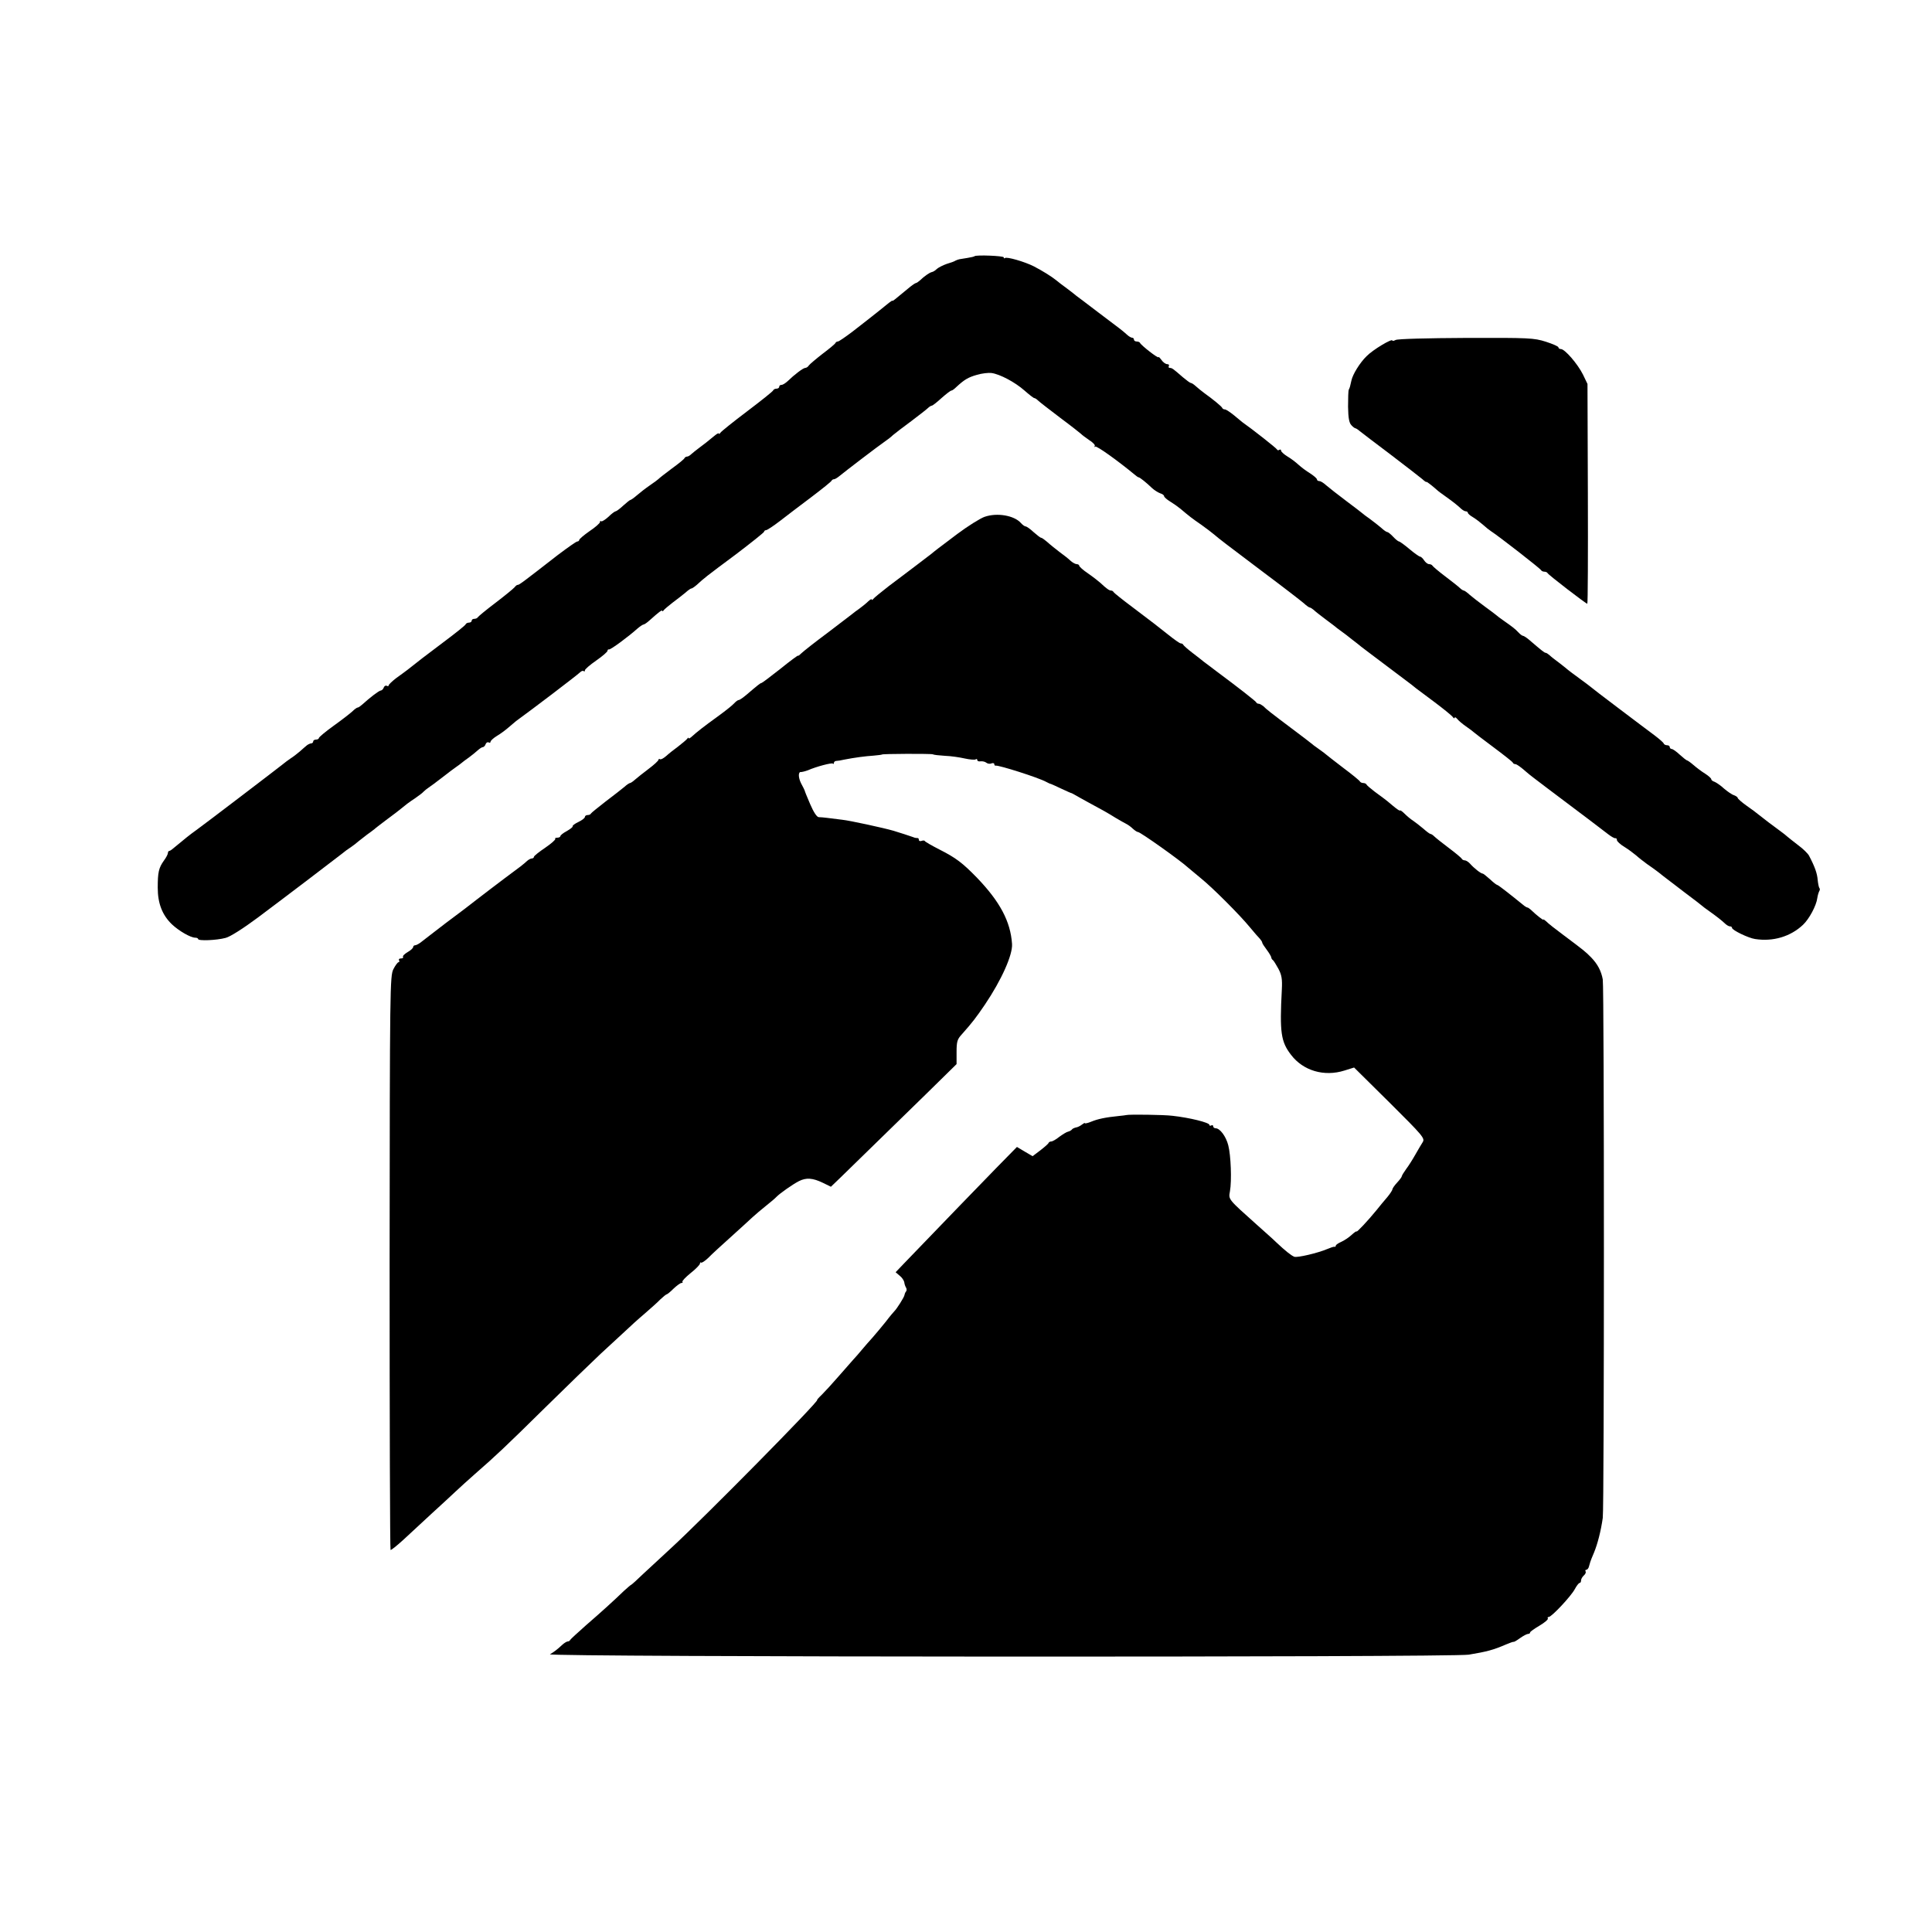
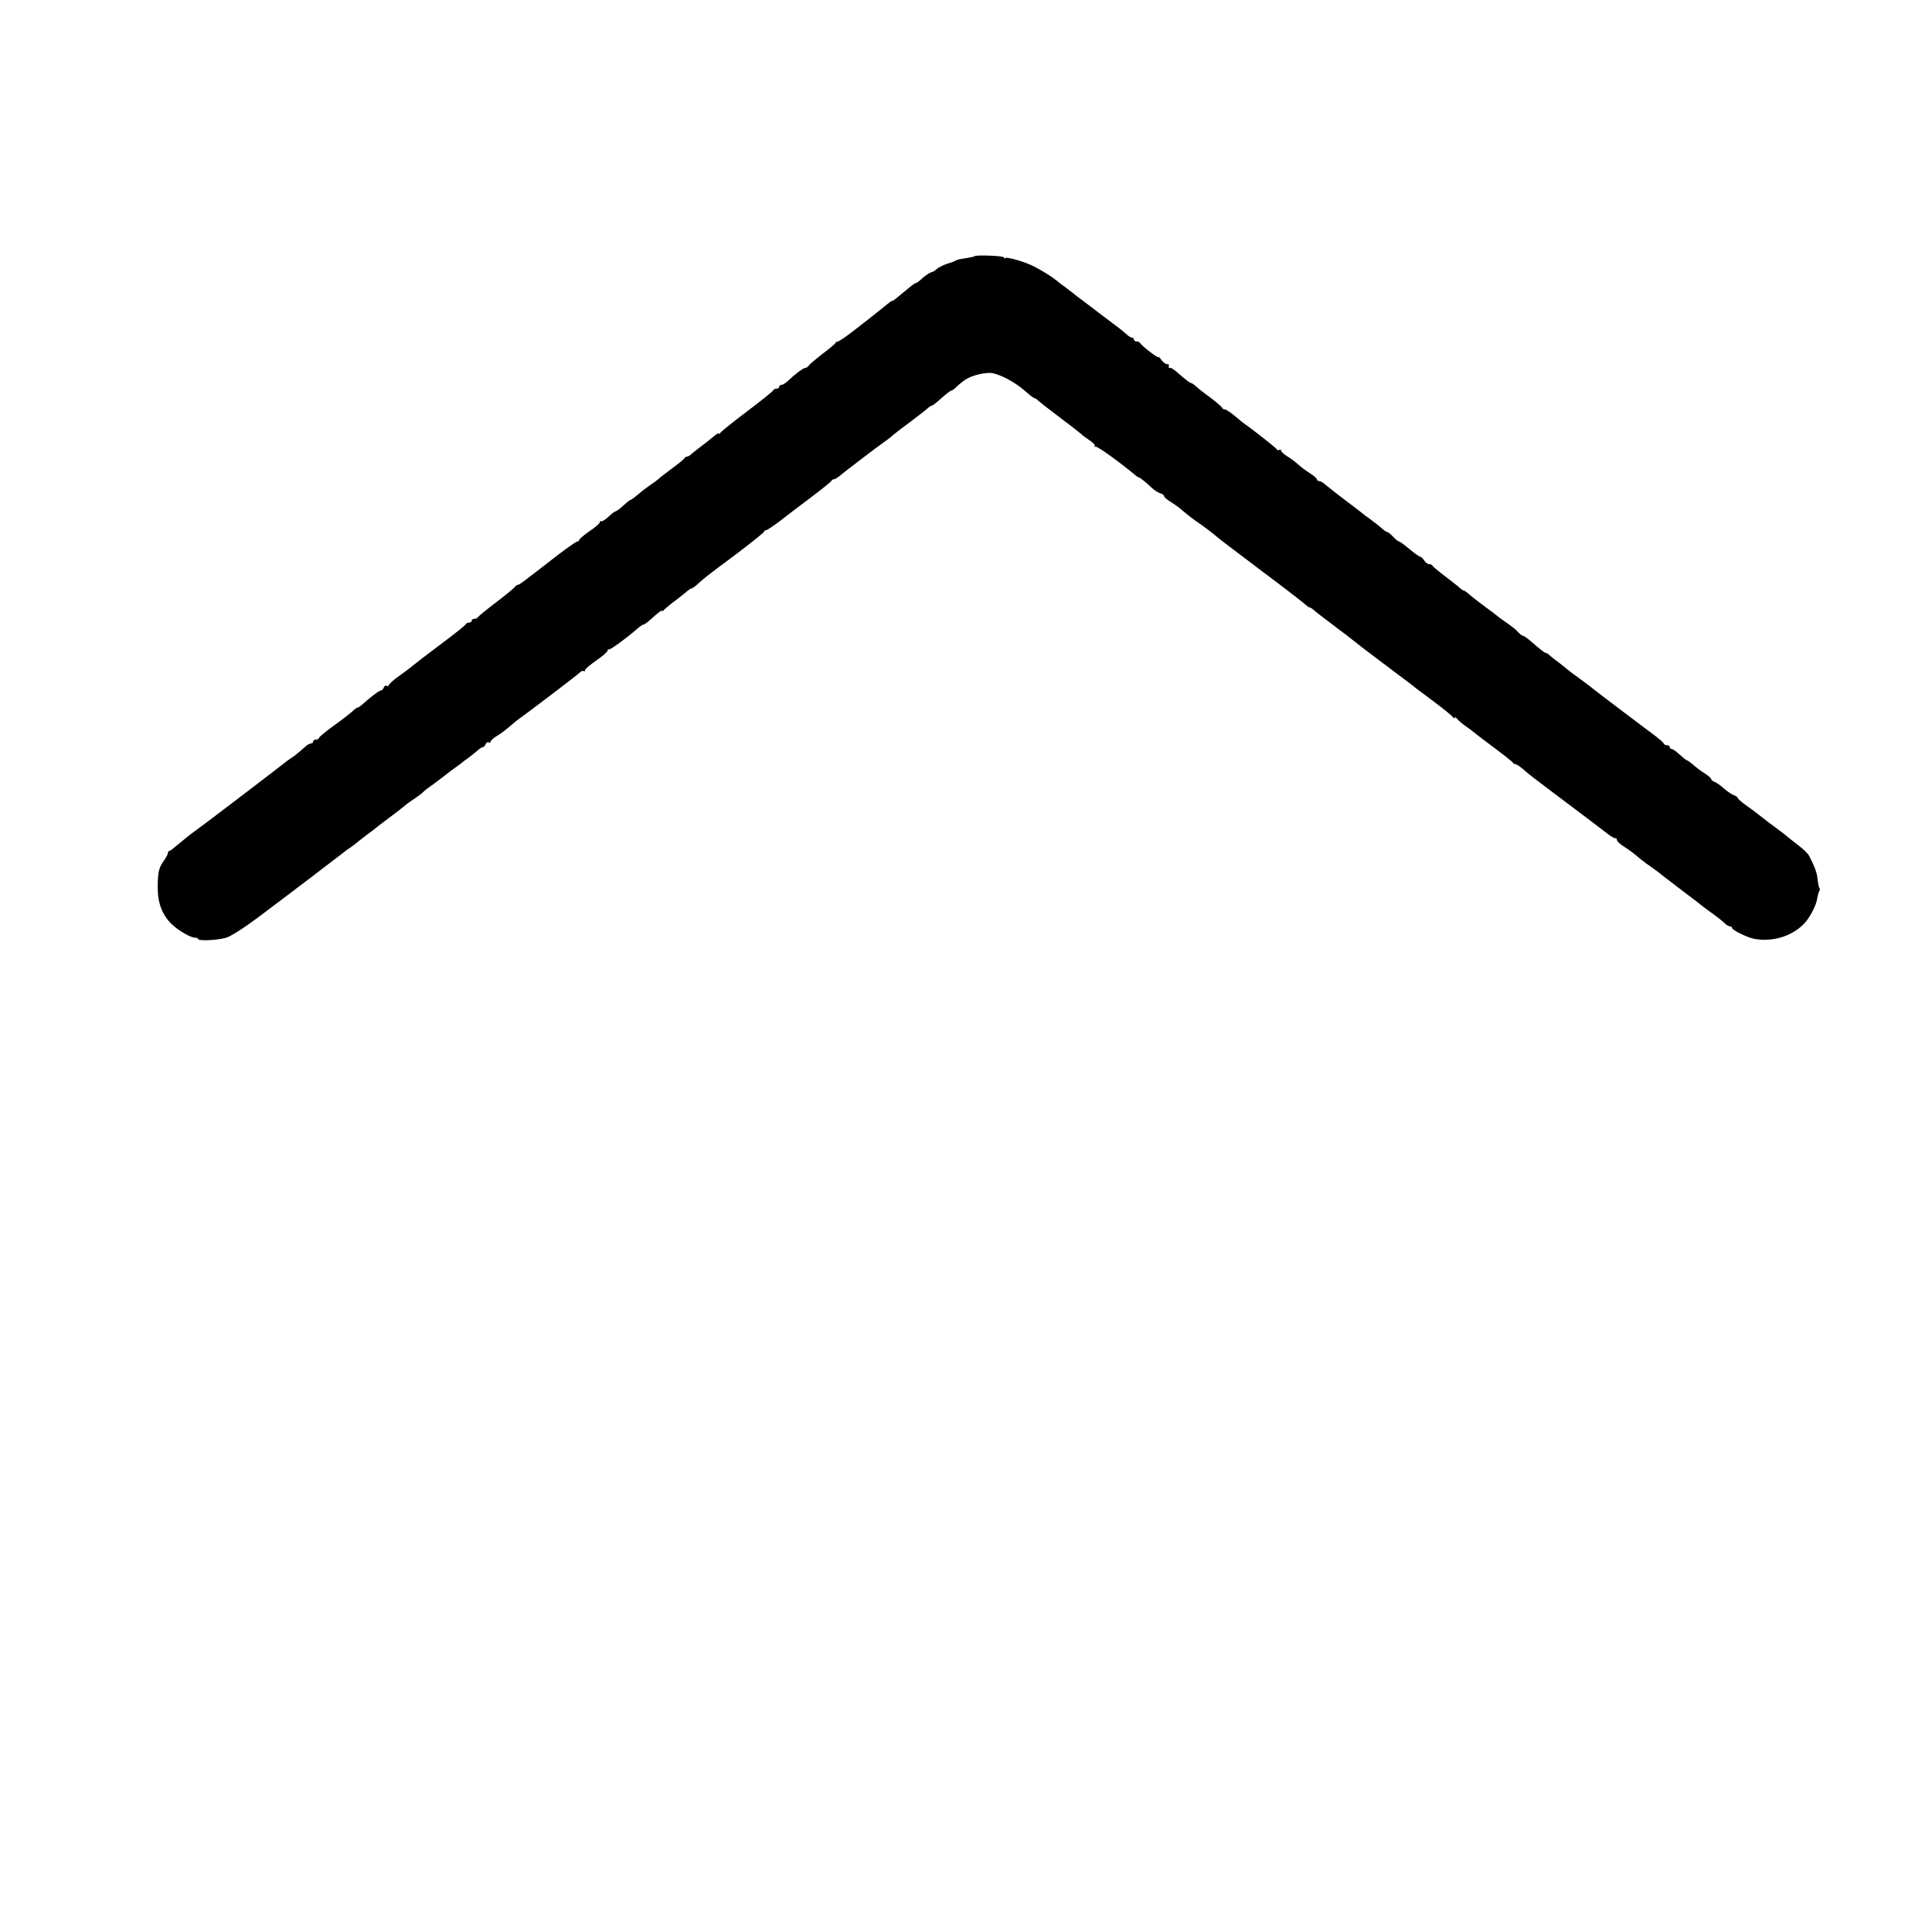
<svg xmlns="http://www.w3.org/2000/svg" version="1.0" width="1024pt" height="1024pt" viewBox="0 0 1024 1024" preserveAspectRatio="xMidYMid meet">
  <g transform="translate(0,1024) scale(0.1,-0.1)" fill="#000000" stroke="none">
-     <path d="M5165 8882 c-1 -2 -18 -6 -37 -9 -18 -3 -37 -6 -43 -7 -5 -1 -14 -4 -20 -7 -5 -4 -27 -12 -48 -18 -20 -7 -43 -19 -51 -26 -8 -8 -20 -16 -27 -17 -13 -3 -40 -22 -64 -45 -8 -7 -17 -13 -20 -13 -4 0 -24 -14 -44 -31 -72 -60 -81 -67 -81 -63 0 2 -8 -3 -17 -10 -24 -20 -105 -84 -118 -94 -5 -4 -40 -31 -77 -60 -37 -28 -72 -52 -77 -52 -5 0 -11 -3 -13 -8 -1 -4 -32 -30 -68 -57 -36 -28 -69 -56 -73 -62 -4 -7 -13 -13 -19 -13 -11 0 -58 -36 -93 -70 -12 -11 -26 -20 -33 -20 -7 0 -12 -4 -12 -10 0 -5 -6 -10 -14 -10 -8 0 -16 -4 -18 -9 -1 -5 -64 -55 -138 -111 -74 -56 -138 -107 -142 -114 -4 -6 -8 -8 -8 -4 0 4 -9 0 -21 -10 -41 -34 -58 -47 -85 -67 -15 -11 -33 -26 -40 -32 -7 -7 -17 -13 -22 -13 -6 0 -12 -4 -14 -8 -1 -5 -32 -30 -68 -56 -36 -27 -67 -51 -70 -55 -3 -3 -23 -18 -45 -33 -22 -15 -53 -39 -69 -53 -16 -14 -32 -25 -35 -25 -3 0 -20 -14 -38 -30 -18 -17 -36 -30 -40 -30 -4 0 -22 -13 -39 -30 -18 -16 -35 -26 -38 -23 -3 4 -6 2 -6 -4 0 -6 -25 -28 -55 -48 -30 -21 -55 -42 -55 -47 0 -4 -5 -8 -10 -8 -6 0 -52 -33 -104 -72 -180 -140 -205 -159 -212 -158 -3 1 -11 -5 -17 -13 -7 -8 -52 -45 -102 -83 -49 -37 -91 -72 -93 -76 -2 -4 -10 -8 -18 -8 -8 0 -14 -4 -14 -10 0 -5 -6 -10 -14 -10 -8 0 -16 -4 -18 -9 -1 -5 -55 -48 -118 -95 -105 -79 -131 -99 -190 -146 -11 -8 -37 -28 -60 -44 -22 -17 -40 -34 -40 -39 0 -4 -5 -5 -10 -2 -6 3 -13 -1 -16 -9 -3 -9 -11 -16 -16 -16 -9 0 -57 -37 -99 -75 -9 -8 -19 -15 -23 -15 -4 0 -17 -9 -29 -21 -12 -11 -57 -46 -99 -76 -43 -31 -78 -60 -78 -65 0 -4 -7 -8 -15 -8 -8 0 -15 -4 -15 -10 0 -5 -5 -10 -10 -10 -6 0 -16 -5 -23 -10 -7 -6 -24 -20 -38 -33 -14 -12 -36 -29 -49 -37 -12 -8 -32 -23 -44 -33 -26 -21 -426 -326 -456 -347 -30 -21 -67 -51 -104 -82 -17 -15 -34 -28 -38 -28 -5 0 -8 -5 -8 -11 0 -6 -9 -24 -21 -40 -28 -39 -33 -63 -33 -144 0 -83 24 -145 75 -194 37 -35 99 -71 124 -71 8 0 15 -3 15 -7 0 -11 98 -7 146 6 24 6 93 50 171 108 155 116 407 308 444 337 14 12 36 28 49 36 12 8 30 22 40 31 10 8 31 24 45 35 15 10 32 24 39 29 6 6 38 30 71 55 33 24 65 49 72 55 23 19 38 31 73 54 19 13 40 29 45 35 6 6 18 16 26 21 9 6 42 30 74 55 32 25 65 50 73 55 9 6 21 15 27 20 7 6 24 19 40 30 15 11 36 28 47 38 10 9 22 17 27 17 5 0 12 7 15 16 3 8 10 12 16 9 5 -3 10 -2 10 4 0 5 15 19 33 30 19 11 47 32 63 46 16 14 34 29 39 33 87 63 321 241 340 259 7 7 15 9 19 6 3 -4 6 -2 6 4 0 6 27 29 60 52 33 23 60 46 60 52 0 5 3 8 8 7 7 -3 101 66 150 110 14 12 29 22 33 22 4 0 19 10 33 23 47 42 66 57 66 49 0 -4 4 -2 8 4 4 5 25 23 47 40 22 16 52 40 67 52 14 13 29 23 32 23 3 -1 16 8 29 19 39 36 49 44 205 160 83 63 152 118 152 122 0 4 5 8 10 8 6 0 39 22 73 48 34 26 109 84 167 127 58 44 107 83 108 88 2 4 8 7 13 7 5 0 19 9 31 19 25 21 203 157 238 181 12 8 32 23 43 34 12 10 56 44 97 74 41 31 81 62 88 69 7 7 17 13 21 13 4 0 27 18 51 40 25 22 48 40 53 40 4 0 15 8 25 18 42 39 63 52 109 65 26 8 62 12 78 10 44 -6 124 -48 175 -93 25 -22 48 -40 52 -40 4 0 13 -6 20 -13 7 -7 60 -48 118 -92 58 -43 107 -82 110 -85 3 -4 22 -18 42 -32 21 -13 35 -28 30 -33 -4 -5 -2 -6 3 -2 9 4 117 -73 208 -148 9 -8 19 -15 22 -15 6 0 41 -28 71 -57 13 -12 33 -24 44 -28 11 -3 20 -10 20 -15 0 -5 15 -18 33 -29 18 -11 42 -28 54 -38 46 -39 60 -50 108 -83 27 -19 58 -43 70 -53 28 -24 54 -44 265 -203 102 -76 196 -149 210 -161 14 -13 28 -23 32 -23 3 0 13 -6 20 -12 7 -7 36 -30 63 -50 28 -21 55 -41 60 -46 6 -4 28 -21 50 -37 21 -17 46 -36 55 -43 8 -7 40 -32 71 -55 31 -23 71 -53 89 -67 18 -14 58 -44 89 -67 31 -23 61 -46 66 -51 6 -4 48 -36 95 -71 47 -35 91 -71 98 -79 6 -9 12 -12 12 -6 0 5 6 2 13 -6 7 -9 28 -27 47 -40 19 -13 37 -27 40 -30 3 -3 50 -39 105 -80 55 -41 102 -78 103 -82 2 -5 8 -8 13 -8 8 0 30 -16 63 -45 6 -6 54 -43 106 -82 197 -148 296 -223 324 -245 17 -13 33 -22 38 -21 4 2 8 -3 8 -10 0 -6 18 -23 40 -36 21 -13 49 -34 62 -45 13 -12 39 -32 58 -46 19 -13 40 -28 45 -32 6 -4 24 -18 40 -31 17 -13 68 -52 115 -88 47 -35 87 -66 90 -69 3 -3 21 -17 40 -30 38 -27 65 -48 85 -67 8 -7 18 -13 24 -13 6 0 11 -3 11 -8 0 -12 87 -54 122 -59 96 -15 188 13 254 75 33 31 71 102 76 142 2 14 7 30 10 36 4 6 5 14 1 17 -3 4 -7 24 -9 44 -3 34 -14 67 -46 128 -6 11 -31 36 -57 55 -25 19 -51 40 -57 45 -6 6 -23 19 -38 30 -32 23 -94 70 -116 88 -8 7 -36 28 -62 46 -27 19 -48 38 -48 42 0 4 -9 10 -19 14 -11 3 -34 19 -53 35 -18 17 -41 32 -50 36 -10 3 -18 9 -18 14 0 5 -15 18 -32 29 -18 11 -46 32 -62 46 -16 14 -32 25 -35 25 -3 0 -20 14 -38 30 -18 17 -37 30 -42 30 -6 0 -11 5 -11 10 0 6 -6 10 -14 10 -8 0 -16 4 -18 9 -1 5 -23 24 -48 43 -25 18 -110 83 -190 143 -80 60 -147 112 -150 115 -3 3 -30 23 -60 45 -30 22 -57 42 -60 45 -3 3 -23 19 -45 36 -22 16 -46 35 -53 42 -7 6 -16 12 -20 12 -6 0 -20 11 -90 71 -12 10 -26 19 -30 19 -4 0 -15 8 -24 18 -19 20 -31 29 -78 62 -19 13 -37 27 -40 30 -3 3 -30 23 -60 45 -30 22 -66 50 -80 62 -14 13 -28 23 -32 23 -3 0 -13 6 -20 13 -7 7 -42 35 -78 62 -36 27 -66 53 -68 57 -2 4 -10 8 -18 8 -7 0 -19 9 -26 20 -7 11 -17 20 -22 20 -4 0 -30 18 -56 40 -26 22 -51 40 -55 40 -4 0 -18 11 -31 25 -13 14 -27 25 -31 25 -5 0 -19 10 -33 23 -14 12 -41 33 -60 47 -19 13 -37 27 -40 30 -3 3 -41 32 -85 65 -44 33 -91 70 -105 82 -14 13 -30 23 -37 23 -7 0 -13 4 -13 9 0 5 -16 19 -36 32 -20 12 -48 33 -62 46 -14 13 -40 33 -59 44 -18 11 -33 25 -33 30 0 6 -4 8 -9 5 -5 -4 -11 -3 -13 2 -2 6 -130 107 -183 144 -5 4 -26 21 -46 38 -20 16 -41 30 -47 30 -6 0 -12 3 -14 8 -3 8 -51 47 -93 77 -15 11 -36 28 -47 38 -10 9 -21 17 -26 17 -4 0 -23 14 -42 30 -53 46 -58 50 -70 50 -6 0 -8 5 -5 10 3 6 -1 10 -9 10 -8 0 -22 10 -30 22 -9 12 -16 19 -16 15 0 -9 -93 63 -98 76 -2 4 -10 7 -18 7 -8 0 -14 5 -14 10 0 6 -4 10 -10 10 -5 0 -19 8 -29 18 -25 22 -26 23 -151 117 -58 44 -109 83 -115 87 -5 5 -28 22 -50 39 -22 16 -47 35 -55 42 -27 22 -74 51 -120 75 -49 25 -146 53 -154 44 -3 -3 -6 -1 -6 4 0 8 -146 14 -155 6z" />
-     <path d="M7397 8438 c-9 -5 -17 -6 -17 -3 0 13 -103 -48 -137 -83 -36 -35 -73 -96 -80 -128 -7 -33 -9 -39 -14 -49 -3 -5 -4 -47 -4 -91 1 -61 6 -86 18 -98 8 -9 18 -16 21 -16 3 0 14 -7 23 -15 10 -8 83 -64 163 -124 80 -61 155 -119 168 -130 12 -11 22 -18 22 -15 0 3 27 -17 54 -41 6 -6 27 -22 46 -35 38 -27 65 -48 85 -67 8 -7 18 -13 24 -13 6 0 11 -4 11 -8 0 -4 12 -15 28 -24 15 -9 38 -27 53 -40 14 -13 32 -27 41 -33 38 -24 263 -199 266 -207 2 -4 10 -8 17 -8 7 0 15 -3 17 -7 3 -9 204 -163 211 -163 3 0 4 262 3 583 l-2 582 -24 50 c-28 56 -96 135 -117 135 -7 0 -13 4 -13 9 0 5 -30 18 -67 30 -64 20 -87 21 -424 20 -200 -1 -363 -5 -372 -11z" />
-     <path d="M5219 7501 c-25 -9 -90 -50 -145 -91 -105 -79 -118 -89 -137 -105 -7 -5 -39 -30 -72 -55 -33 -25 -64 -48 -70 -53 -5 -4 -44 -33 -85 -64 -41 -32 -78 -62 -82 -68 -4 -5 -8 -7 -8 -2 0 4 -8 -1 -18 -10 -10 -10 -31 -27 -46 -38 -16 -11 -33 -24 -40 -30 -6 -5 -65 -50 -131 -100 -66 -49 -128 -98 -137 -107 -10 -10 -18 -16 -18 -13 0 3 -42 -28 -94 -70 -52 -41 -97 -75 -100 -75 -6 0 -23 -14 -79 -62 -18 -15 -36 -28 -41 -28 -5 0 -16 -8 -25 -18 -9 -10 -45 -39 -81 -65 -83 -60 -118 -88 -141 -109 -11 -10 -19 -15 -19 -10 0 4 -4 2 -8 -4 -4 -5 -25 -23 -47 -40 -22 -16 -51 -39 -64 -51 -14 -12 -28 -20 -33 -17 -4 3 -8 1 -8 -3 0 -5 -24 -27 -52 -48 -29 -22 -62 -48 -72 -57 -11 -10 -23 -18 -26 -18 -4 0 -18 -9 -31 -21 -13 -11 -58 -46 -99 -77 -41 -32 -76 -60 -78 -64 -2 -5 -10 -8 -18 -8 -8 0 -14 -5 -14 -10 0 -6 -16 -18 -35 -27 -19 -9 -32 -19 -30 -23 2 -3 -12 -14 -31 -25 -19 -10 -34 -22 -34 -27 0 -4 -7 -8 -17 -8 -9 0 -13 -3 -10 -6 3 -4 -21 -25 -53 -47 -33 -22 -60 -44 -60 -48 0 -5 -5 -9 -11 -9 -6 0 -17 -6 -24 -12 -23 -21 -36 -31 -120 -93 -44 -33 -112 -85 -151 -115 -38 -30 -83 -64 -98 -75 -15 -11 -44 -33 -64 -48 -21 -16 -50 -38 -65 -50 -16 -12 -42 -32 -57 -44 -15 -13 -33 -23 -39 -23 -6 0 -11 -4 -11 -9 0 -6 -13 -18 -29 -27 -17 -10 -28 -21 -25 -26 3 -4 -2 -8 -11 -8 -9 0 -13 -4 -10 -10 3 -5 2 -10 -3 -10 -4 0 -17 -17 -27 -37 -18 -37 -19 -90 -20 -1556 0 -835 2 -1520 5 -1522 3 -2 33 22 67 53 33 31 100 93 148 137 48 44 106 97 129 119 22 21 70 64 105 95 110 96 157 140 371 351 115 113 247 241 294 285 48 44 106 98 130 120 23 22 68 63 100 90 32 28 71 62 86 78 16 15 31 27 34 27 3 0 19 13 36 30 17 16 36 30 42 30 6 0 8 3 5 6 -3 4 16 24 43 46 28 22 50 45 50 51 0 5 3 8 6 5 3 -3 20 8 38 25 17 18 72 68 121 112 49 44 100 91 114 104 14 13 46 40 71 60 25 20 50 41 55 47 17 18 88 68 120 84 38 19 72 17 126 -9 l43 -21 51 49 c61 59 227 221 449 438 l166 163 0 64 c0 56 4 68 28 94 56 63 75 88 122 157 89 132 148 265 144 322 -8 119 -64 224 -186 351 -76 78 -111 105 -198 149 -41 21 -76 41 -78 45 -2 4 -10 4 -18 1 -8 -3 -14 0 -14 6 0 6 -3 10 -7 9 -5 0 -15 1 -23 5 -13 5 -75 25 -105 34 -52 15 -231 54 -270 58 -27 3 -63 8 -80 10 -16 2 -37 4 -46 4 -10 1 -27 27 -45 69 -16 37 -29 69 -29 72 -1 3 -9 20 -19 38 -16 32 -16 64 1 60 4 0 20 4 34 9 48 21 127 41 133 36 3 -4 6 -2 6 4 0 5 6 10 13 10 6 0 26 3 42 7 57 11 110 18 155 21 25 2 45 5 45 6 0 4 261 5 269 1 5 -3 34 -6 65 -8 31 -1 78 -8 104 -14 27 -6 53 -8 58 -5 5 4 9 2 9 -4 0 -5 8 -8 18 -6 9 1 23 -2 29 -7 7 -6 20 -8 28 -4 8 3 15 1 15 -4 0 -6 3 -9 8 -8 16 3 225 -63 267 -86 11 -6 22 -11 25 -11 3 -1 28 -12 55 -25 28 -13 52 -24 55 -24 3 -1 10 -5 17 -9 6 -4 38 -21 70 -39 76 -41 100 -54 148 -84 22 -13 47 -27 55 -31 8 -4 24 -15 34 -25 11 -10 23 -18 28 -18 12 0 225 -151 267 -190 9 -8 39 -33 66 -55 61 -49 206 -194 260 -260 22 -27 46 -54 53 -61 6 -7 12 -16 12 -20 0 -4 11 -21 24 -38 13 -17 23 -35 24 -40 0 -5 4 -12 9 -15 4 -3 17 -24 29 -46 17 -32 21 -54 18 -110 -12 -228 -5 -276 49 -346 64 -84 175 -117 283 -83 l51 16 189 -187 c175 -174 187 -188 175 -208 -7 -11 -25 -41 -39 -66 -14 -25 -36 -60 -49 -77 -12 -17 -23 -34 -23 -38 0 -4 -11 -19 -25 -34 -14 -15 -25 -31 -25 -36 0 -4 -12 -23 -27 -41 -16 -18 -41 -49 -58 -70 -43 -53 -105 -119 -105 -112 0 3 -12 -5 -26 -18 -14 -13 -39 -30 -55 -37 -16 -7 -29 -16 -29 -20 0 -5 -3 -7 -7 -6 -5 1 -21 -5 -38 -12 -52 -22 -160 -47 -175 -41 -17 7 -46 30 -95 76 -17 17 -65 59 -105 95 -152 136 -149 132 -141 176 10 56 5 191 -9 244 -12 47 -44 90 -67 90 -7 0 -13 5 -13 11 0 5 -4 7 -10 4 -5 -3 -10 -2 -10 3 0 12 -104 38 -195 48 -46 6 -233 8 -245 4 -3 -1 -21 -3 -40 -5 -71 -7 -112 -16 -146 -30 -19 -8 -34 -11 -34 -8 0 3 -7 -1 -16 -8 -9 -7 -23 -14 -32 -15 -8 -2 -18 -6 -21 -11 -3 -4 -12 -9 -20 -11 -7 -1 -28 -14 -46 -27 -17 -14 -37 -25 -43 -25 -6 0 -12 -3 -14 -7 -1 -5 -21 -22 -44 -40 l-41 -31 -41 24 -42 25 -108 -110 c-89 -91 -283 -292 -491 -508 l-44 -46 21 -18 c12 -9 23 -25 25 -36 1 -10 6 -23 10 -29 3 -6 3 -14 0 -18 -4 -4 -8 -13 -9 -20 -2 -12 -40 -72 -54 -86 -3 -3 -24 -27 -45 -55 -22 -27 -54 -66 -71 -85 -18 -19 -42 -48 -55 -63 -13 -16 -35 -41 -48 -55 -13 -15 -49 -56 -80 -91 -31 -36 -69 -77 -85 -93 -16 -15 -27 -28 -25 -28 17 0 -605 -630 -774 -785 -48 -44 -115 -106 -148 -137 -33 -32 -62 -58 -64 -58 -2 0 -19 -15 -38 -32 -58 -56 -119 -111 -202 -183 -44 -39 -81 -73 -83 -77 -2 -5 -8 -8 -13 -8 -5 0 -18 -8 -28 -17 -29 -27 -44 -38 -66 -51 -26 -15 4778 -17 4870 -2 96 16 130 25 197 54 21 9 39 15 40 14 2 -2 17 7 35 20 17 12 36 22 42 22 6 0 11 3 11 8 0 4 23 20 50 36 27 16 47 33 44 38 -3 4 -1 8 5 8 15 0 117 109 137 146 10 19 22 34 26 34 5 0 8 6 8 14 0 7 7 19 15 26 8 7 12 16 9 21 -3 5 -1 9 4 9 5 0 12 8 14 18 3 9 6 20 7 24 1 4 10 27 20 50 18 44 36 112 46 183 8 53 8 2810 0 2854 -8 44 -27 81 -62 117 -32 32 -33 33 -145 117 -42 31 -84 64 -92 73 -9 8 -16 13 -16 10 0 -5 -36 23 -66 52 -7 6 -15 12 -18 12 -3 0 -14 6 -23 14 -84 68 -133 106 -138 106 -3 0 -20 13 -38 30 -18 16 -35 30 -39 30 -9 0 -45 28 -67 53 -8 9 -21 17 -27 17 -7 0 -14 4 -16 8 -1 4 -32 30 -68 57 -36 27 -71 55 -78 62 -7 7 -16 13 -20 13 -4 0 -21 13 -38 28 -18 15 -42 34 -54 42 -13 8 -33 25 -46 38 -13 13 -24 20 -24 16 0 -3 -17 8 -37 25 -21 18 -42 35 -48 39 -5 4 -28 21 -50 37 -22 17 -41 33 -43 38 -2 4 -10 7 -17 7 -7 0 -15 4 -17 8 -1 4 -41 37 -88 72 -47 36 -87 67 -90 70 -3 3 -21 17 -40 30 -19 13 -37 27 -40 30 -3 3 -50 39 -105 80 -109 82 -131 99 -150 118 -8 6 -18 12 -23 12 -6 0 -12 3 -14 8 -3 6 -89 74 -213 166 -27 21 -57 43 -65 49 -8 7 -35 28 -60 47 -25 19 -46 38 -48 42 -2 5 -8 8 -14 8 -5 0 -35 21 -66 46 -72 57 -68 54 -187 144 -55 41 -101 78 -103 82 -2 5 -8 8 -13 8 -10 0 -24 10 -57 41 -9 8 -38 31 -64 49 -27 18 -48 37 -48 42 0 4 -6 8 -13 8 -7 0 -22 8 -33 18 -10 10 -37 31 -59 47 -22 17 -51 40 -65 53 -14 12 -28 22 -32 22 -4 0 -22 14 -40 30 -18 17 -37 30 -42 30 -5 0 -16 8 -25 18 -35 40 -126 56 -192 33z" />
+     <path d="M5165 8882 c-1 -2 -18 -6 -37 -9 -18 -3 -37 -6 -43 -7 -5 -1 -14 -4 -20 -7 -5 -4 -27 -12 -48 -18 -20 -7 -43 -19 -51 -26 -8 -8 -20 -16 -27 -17 -13 -3 -40 -22 -64 -45 -8 -7 -17 -13 -20 -13 -4 0 -24 -14 -44 -31 -72 -60 -81 -67 -81 -63 0 2 -8 -3 -17 -10 -24 -20 -105 -84 -118 -94 -5 -4 -40 -31 -77 -60 -37 -28 -72 -52 -77 -52 -5 0 -11 -3 -13 -8 -1 -4 -32 -30 -68 -57 -36 -28 -69 -56 -73 -62 -4 -7 -13 -13 -19 -13 -11 0 -58 -36 -93 -70 -12 -11 -26 -20 -33 -20 -7 0 -12 -4 -12 -10 0 -5 -6 -10 -14 -10 -8 0 -16 -4 -18 -9 -1 -5 -64 -55 -138 -111 -74 -56 -138 -107 -142 -114 -4 -6 -8 -8 -8 -4 0 4 -9 0 -21 -10 -41 -34 -58 -47 -85 -67 -15 -11 -33 -26 -40 -32 -7 -7 -17 -13 -22 -13 -6 0 -12 -4 -14 -8 -1 -5 -32 -30 -68 -56 -36 -27 -67 -51 -70 -55 -3 -3 -23 -18 -45 -33 -22 -15 -53 -39 -69 -53 -16 -14 -32 -25 -35 -25 -3 0 -20 -14 -38 -30 -18 -17 -36 -30 -40 -30 -4 0 -22 -13 -39 -30 -18 -16 -35 -26 -38 -23 -3 4 -6 2 -6 -4 0 -6 -25 -28 -55 -48 -30 -21 -55 -42 -55 -47 0 -4 -5 -8 -10 -8 -6 0 -52 -33 -104 -72 -180 -140 -205 -159 -212 -158 -3 1 -11 -5 -17 -13 -7 -8 -52 -45 -102 -83 -49 -37 -91 -72 -93 -76 -2 -4 -10 -8 -18 -8 -8 0 -14 -4 -14 -10 0 -5 -6 -10 -14 -10 -8 0 -16 -4 -18 -9 -1 -5 -55 -48 -118 -95 -105 -79 -131 -99 -190 -146 -11 -8 -37 -28 -60 -44 -22 -17 -40 -34 -40 -39 0 -4 -5 -5 -10 -2 -6 3 -13 -1 -16 -9 -3 -9 -11 -16 -16 -16 -9 0 -57 -37 -99 -75 -9 -8 -19 -15 -23 -15 -4 0 -17 -9 -29 -21 -12 -11 -57 -46 -99 -76 -43 -31 -78 -60 -78 -65 0 -4 -7 -8 -15 -8 -8 0 -15 -4 -15 -10 0 -5 -5 -10 -10 -10 -6 0 -16 -5 -23 -10 -7 -6 -24 -20 -38 -33 -14 -12 -36 -29 -49 -37 -12 -8 -32 -23 -44 -33 -26 -21 -426 -326 -456 -347 -30 -21 -67 -51 -104 -82 -17 -15 -34 -28 -38 -28 -5 0 -8 -5 -8 -11 0 -6 -9 -24 -21 -40 -28 -39 -33 -63 -33 -144 0 -83 24 -145 75 -194 37 -35 99 -71 124 -71 8 0 15 -3 15 -7 0 -11 98 -7 146 6 24 6 93 50 171 108 155 116 407 308 444 337 14 12 36 28 49 36 12 8 30 22 40 31 10 8 31 24 45 35 15 10 32 24 39 29 6 6 38 30 71 55 33 24 65 49 72 55 23 19 38 31 73 54 19 13 40 29 45 35 6 6 18 16 26 21 9 6 42 30 74 55 32 25 65 50 73 55 9 6 21 15 27 20 7 6 24 19 40 30 15 11 36 28 47 38 10 9 22 17 27 17 5 0 12 7 15 16 3 8 10 12 16 9 5 -3 10 -2 10 4 0 5 15 19 33 30 19 11 47 32 63 46 16 14 34 29 39 33 87 63 321 241 340 259 7 7 15 9 19 6 3 -4 6 -2 6 4 0 6 27 29 60 52 33 23 60 46 60 52 0 5 3 8 8 7 7 -3 101 66 150 110 14 12 29 22 33 22 4 0 19 10 33 23 47 42 66 57 66 49 0 -4 4 -2 8 4 4 5 25 23 47 40 22 16 52 40 67 52 14 13 29 23 32 23 3 -1 16 8 29 19 39 36 49 44 205 160 83 63 152 118 152 122 0 4 5 8 10 8 6 0 39 22 73 48 34 26 109 84 167 127 58 44 107 83 108 88 2 4 8 7 13 7 5 0 19 9 31 19 25 21 203 157 238 181 12 8 32 23 43 34 12 10 56 44 97 74 41 31 81 62 88 69 7 7 17 13 21 13 4 0 27 18 51 40 25 22 48 40 53 40 4 0 15 8 25 18 42 39 63 52 109 65 26 8 62 12 78 10 44 -6 124 -48 175 -93 25 -22 48 -40 52 -40 4 0 13 -6 20 -13 7 -7 60 -48 118 -92 58 -43 107 -82 110 -85 3 -4 22 -18 42 -32 21 -13 35 -28 30 -33 -4 -5 -2 -6 3 -2 9 4 117 -73 208 -148 9 -8 19 -15 22 -15 6 0 41 -28 71 -57 13 -12 33 -24 44 -28 11 -3 20 -10 20 -15 0 -5 15 -18 33 -29 18 -11 42 -28 54 -38 46 -39 60 -50 108 -83 27 -19 58 -43 70 -53 28 -24 54 -44 265 -203 102 -76 196 -149 210 -161 14 -13 28 -23 32 -23 3 0 13 -6 20 -12 7 -7 36 -30 63 -50 28 -21 55 -41 60 -46 6 -4 28 -21 50 -37 21 -17 46 -36 55 -43 8 -7 40 -32 71 -55 31 -23 71 -53 89 -67 18 -14 58 -44 89 -67 31 -23 61 -46 66 -51 6 -4 48 -36 95 -71 47 -35 91 -71 98 -79 6 -9 12 -12 12 -6 0 5 6 2 13 -6 7 -9 28 -27 47 -40 19 -13 37 -27 40 -30 3 -3 50 -39 105 -80 55 -41 102 -78 103 -82 2 -5 8 -8 13 -8 8 0 30 -16 63 -45 6 -6 54 -43 106 -82 197 -148 296 -223 324 -245 17 -13 33 -22 38 -21 4 2 8 -3 8 -10 0 -6 18 -23 40 -36 21 -13 49 -34 62 -45 13 -12 39 -32 58 -46 19 -13 40 -28 45 -32 6 -4 24 -18 40 -31 17 -13 68 -52 115 -88 47 -35 87 -66 90 -69 3 -3 21 -17 40 -30 38 -27 65 -48 85 -67 8 -7 18 -13 24 -13 6 0 11 -3 11 -8 0 -12 87 -54 122 -59 96 -15 188 13 254 75 33 31 71 102 76 142 2 14 7 30 10 36 4 6 5 14 1 17 -3 4 -7 24 -9 44 -3 34 -14 67 -46 128 -6 11 -31 36 -57 55 -25 19 -51 40 -57 45 -6 6 -23 19 -38 30 -32 23 -94 70 -116 88 -8 7 -36 28 -62 46 -27 19 -48 38 -48 42 0 4 -9 10 -19 14 -11 3 -34 19 -53 35 -18 17 -41 32 -50 36 -10 3 -18 9 -18 14 0 5 -15 18 -32 29 -18 11 -46 32 -62 46 -16 14 -32 25 -35 25 -3 0 -20 14 -38 30 -18 17 -37 30 -42 30 -6 0 -11 5 -11 10 0 6 -6 10 -14 10 -8 0 -16 4 -18 9 -1 5 -23 24 -48 43 -25 18 -110 83 -190 143 -80 60 -147 112 -150 115 -3 3 -30 23 -60 45 -30 22 -57 42 -60 45 -3 3 -23 19 -45 36 -22 16 -46 35 -53 42 -7 6 -16 12 -20 12 -6 0 -20 11 -90 71 -12 10 -26 19 -30 19 -4 0 -15 8 -24 18 -19 20 -31 29 -78 62 -19 13 -37 27 -40 30 -3 3 -30 23 -60 45 -30 22 -66 50 -80 62 -14 13 -28 23 -32 23 -3 0 -13 6 -20 13 -7 7 -42 35 -78 62 -36 27 -66 53 -68 57 -2 4 -10 8 -18 8 -7 0 -19 9 -26 20 -7 11 -17 20 -22 20 -4 0 -30 18 -56 40 -26 22 -51 40 -55 40 -4 0 -18 11 -31 25 -13 14 -27 25 -31 25 -5 0 -19 10 -33 23 -14 12 -41 33 -60 47 -19 13 -37 27 -40 30 -3 3 -41 32 -85 65 -44 33 -91 70 -105 82 -14 13 -30 23 -37 23 -7 0 -13 4 -13 9 0 5 -16 19 -36 32 -20 12 -48 33 -62 46 -14 13 -40 33 -59 44 -18 11 -33 25 -33 30 0 6 -4 8 -9 5 -5 -4 -11 -3 -13 2 -2 6 -130 107 -183 144 -5 4 -26 21 -46 38 -20 16 -41 30 -47 30 -6 0 -12 3 -14 8 -3 8 -51 47 -93 77 -15 11 -36 28 -47 38 -10 9 -21 17 -26 17 -4 0 -23 14 -42 30 -53 46 -58 50 -70 50 -6 0 -8 5 -5 10 3 6 -1 10 -9 10 -8 0 -22 10 -30 22 -9 12 -16 19 -16 15 0 -9 -93 63 -98 76 -2 4 -10 7 -18 7 -8 0 -14 5 -14 10 0 6 -4 10 -10 10 -5 0 -19 8 -29 18 -25 22 -26 23 -151 117 -58 44 -109 83 -115 87 -5 5 -28 22 -50 39 -22 16 -47 35 -55 42 -27 22 -74 51 -120 75 -49 25 -146 53 -154 44 -3 -3 -6 -1 -6 4 0 8 -146 14 -155 6" />
  </g>
</svg>